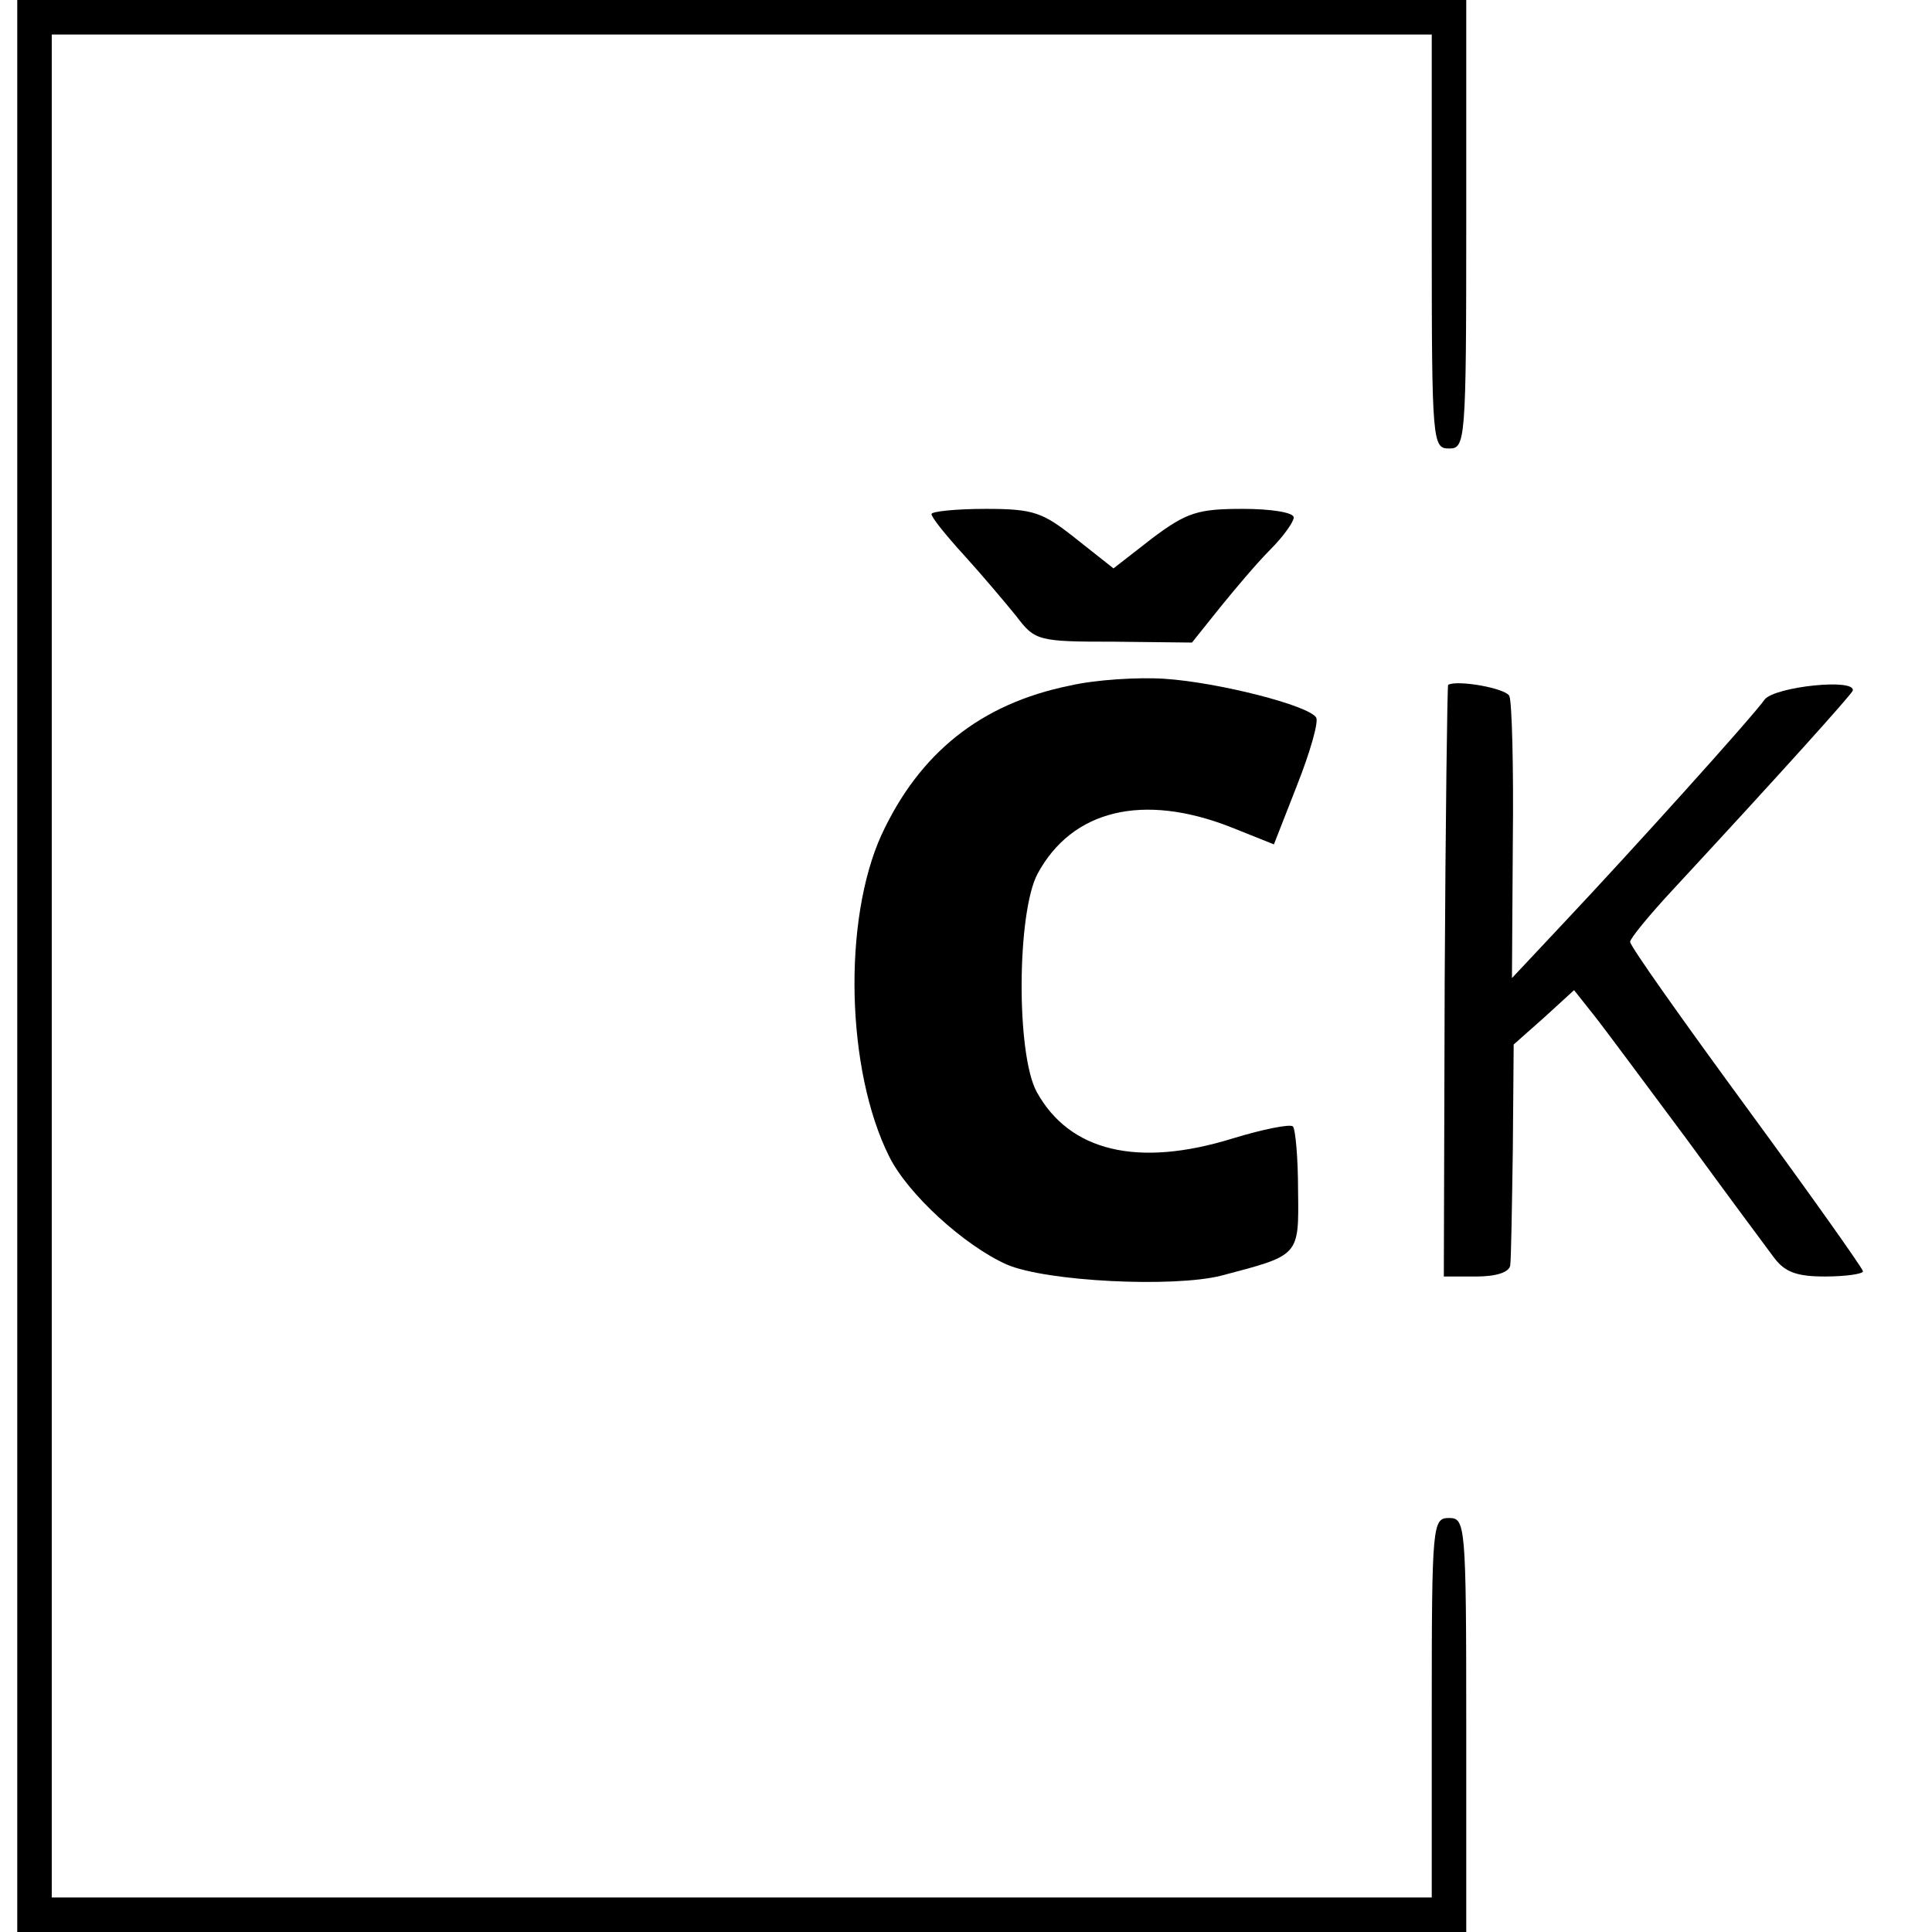
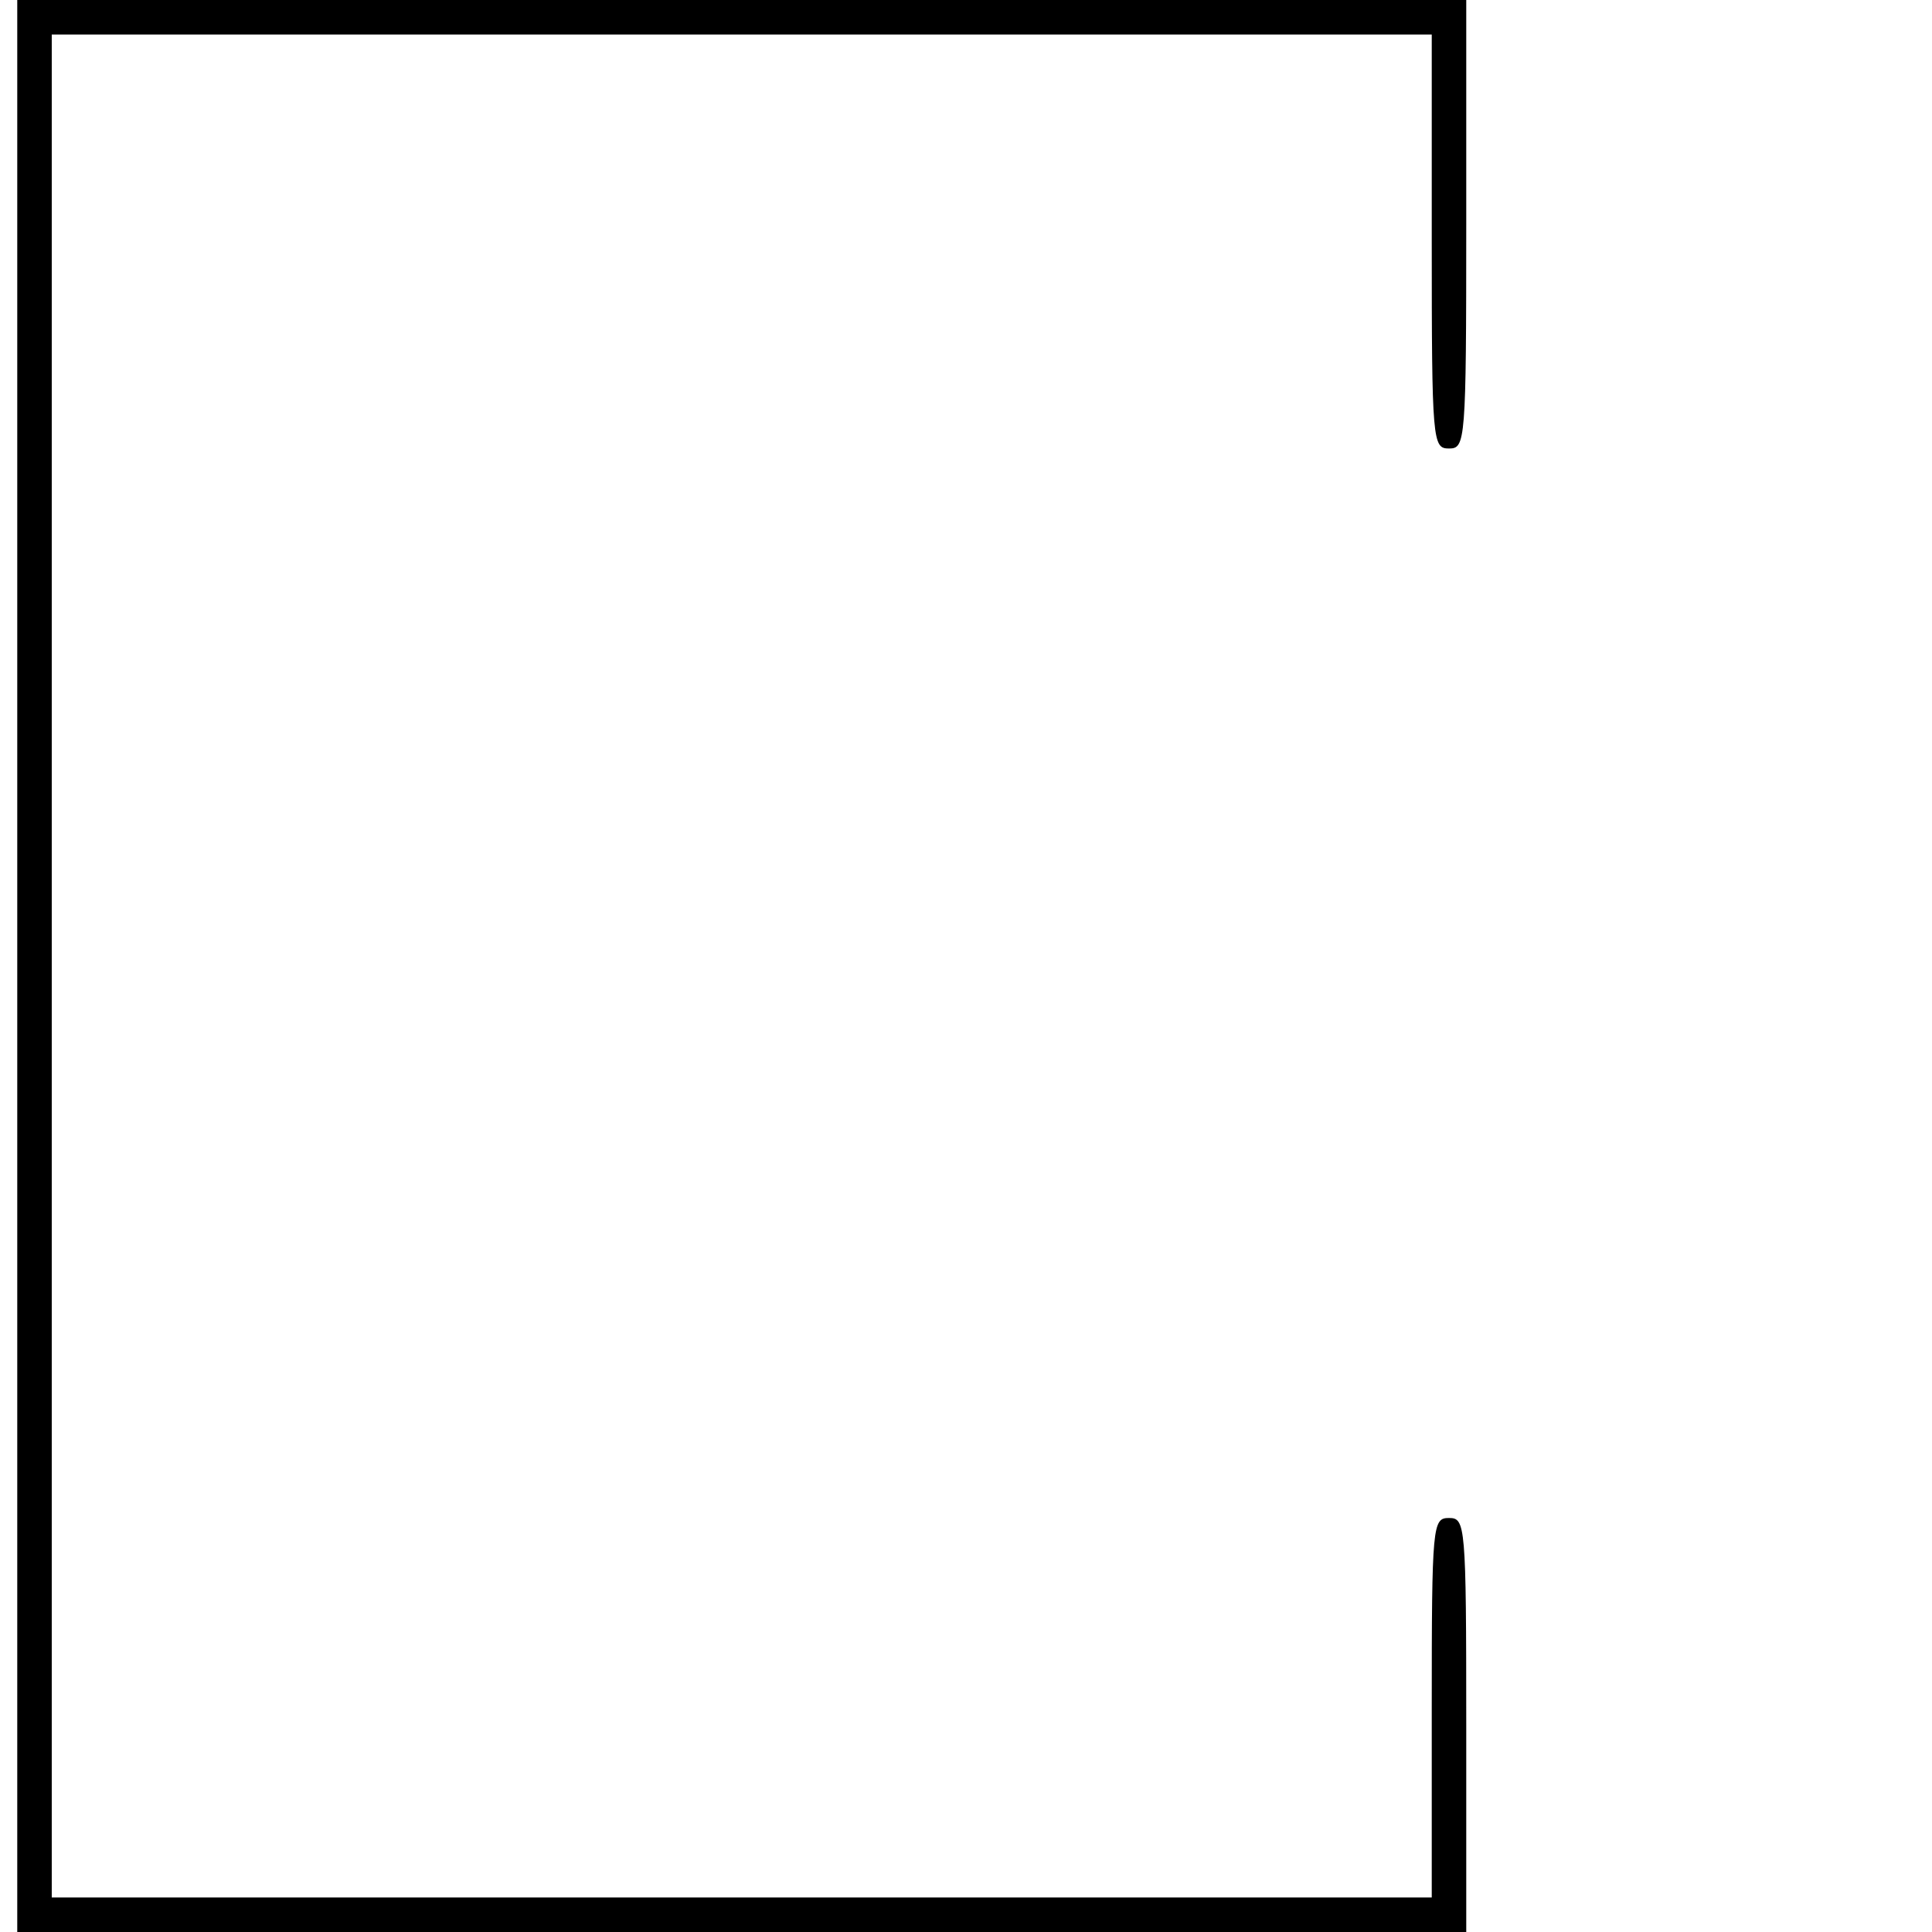
<svg xmlns="http://www.w3.org/2000/svg" version="1.0" width="224pt" height="224pt" viewBox="0 0 224 224" preserveAspectRatio="xMidYMid meet">
  <g transform="translate(0,224) scale(0.1,-0.1)" fill="#000000" stroke="none">
    <path d="M20 1120 l0 -1120 840 0 840 0 0 240 c0 233 -1 240 -20 240 -19 0 -20 -7 -20 -220 l0 -220 -800 0 -800 0 0 1080 0 1080 800 0 800 0 0 -240 c0 -233 1 -240 20 -240 19 0 20 7 20 260 l0 260 -840 0 -840 0 0 -1120z" />
-     <path d="M1080 1644 c0 -4 17 -25 38 -48 20 -22 47 -54 60 -70 22 -29 25 -30 114 -30 l90 -1 32 40 c17 21 43 52 59 68 15 15 27 32 27 37 0 6 -27 10 -59 10 -52 0 -65 -4 -105 -34 l-45 -35 -43 34 c-39 31 -49 35 -105 35 -35 0 -63 -3 -63 -6z" />
-     <path d="M1240 1445 c-103 -21 -174 -78 -218 -173 -45 -99 -41 -273 9 -373 22 -44 87 -103 136 -125 46 -20 194 -27 249 -13 91 24 90 22 89 99 0 37 -3 71 -6 74 -3 3 -34 -3 -70 -14 -110 -34 -189 -15 -227 54 -24 44 -23 208 1 253 40 74 122 94 224 54 l50 -20 27 69 c15 38 25 73 22 78 -8 14 -114 41 -176 45 -30 2 -80 -1 -110 -8z" />
-     <path d="M1679 1446 c-1 -1 -3 -155 -4 -343 l-1 -343 38 0 c23 0 38 5 39 13 1 6 2 67 3 134 l1 122 35 31 35 32 23 -29 c12 -15 60 -80 107 -143 46 -63 92 -125 101 -137 13 -18 27 -23 60 -23 24 0 44 3 44 6 0 3 -61 89 -135 190 -74 101 -135 187 -135 192 0 4 23 32 51 62 126 136 204 223 207 229 5 15 -90 5 -102 -10 -14 -20 -152 -173 -232 -258 l-61 -65 1 158 c1 86 -1 162 -4 169 -4 9 -60 19 -71 13z" />
  </g>
</svg>